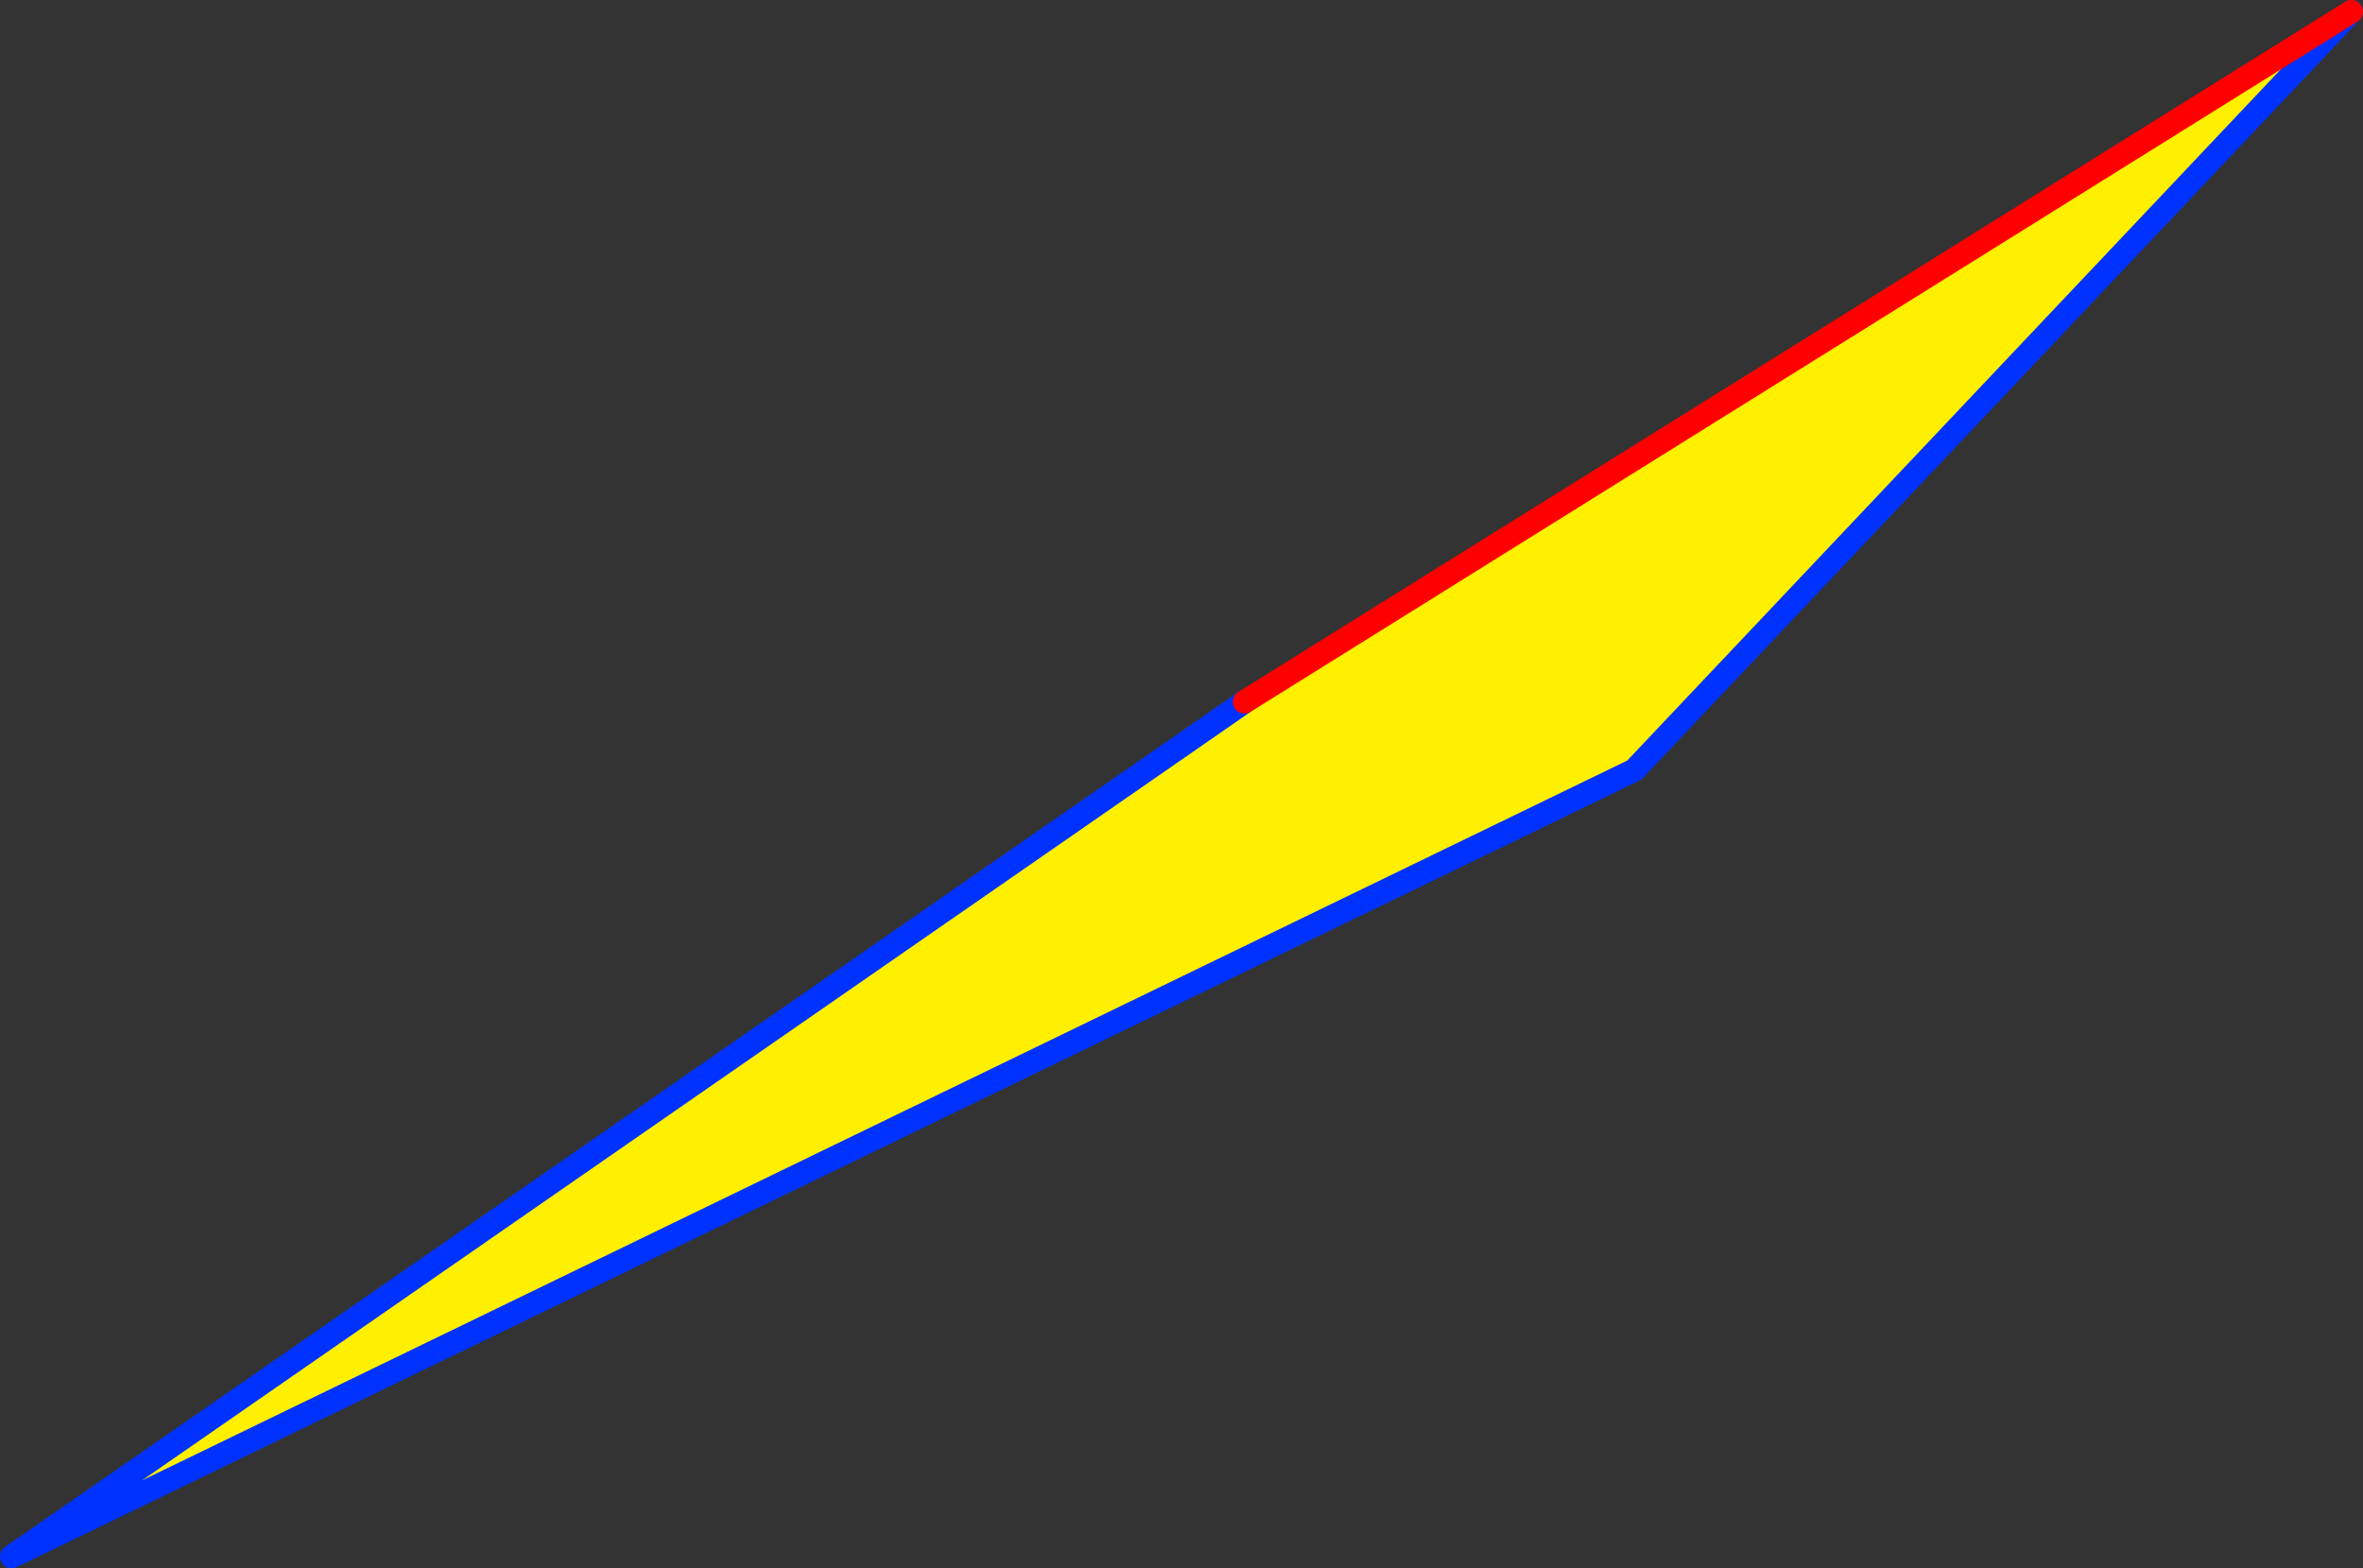
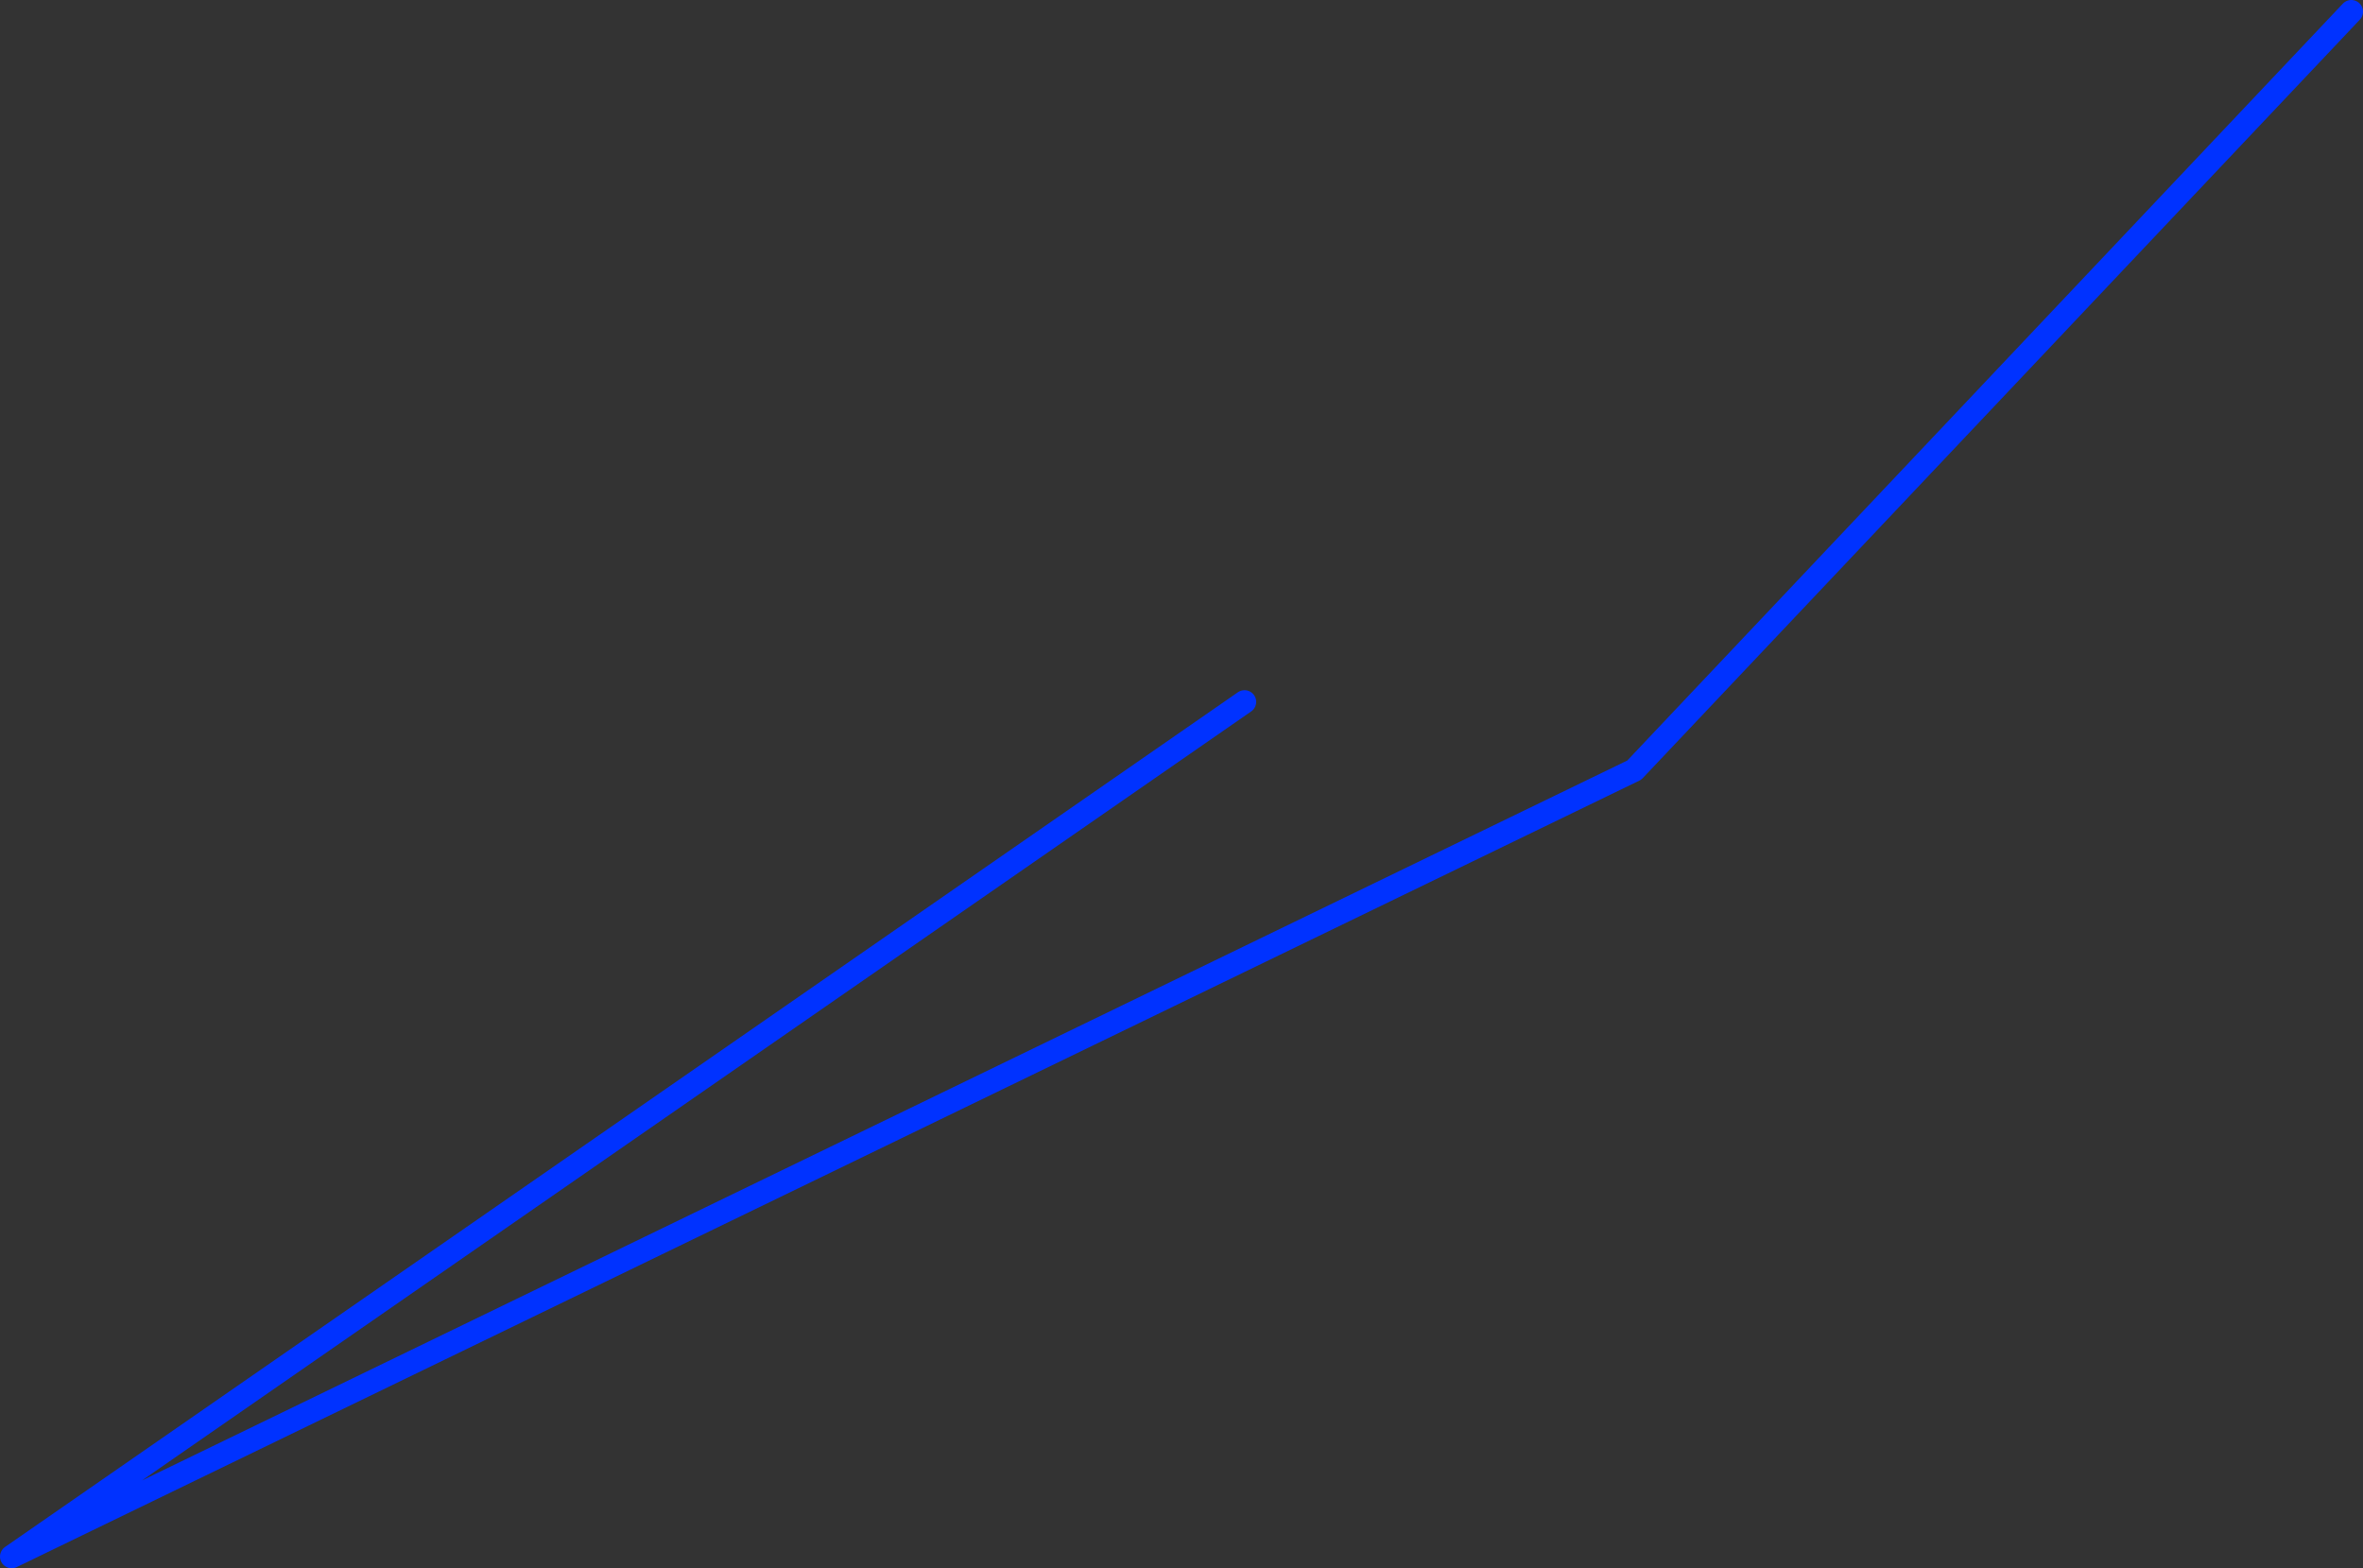
<svg xmlns="http://www.w3.org/2000/svg" height="134.4px" width="202.5px">
  <rect width="100%" height="100%" fill="#333333" stroke="none" />
  <g transform="matrix(1.0, 0.0, 0.0, 1.0, -253.7, -188.2)">
-     <path d="M455.2 189.2 L393.75 254.2 254.7 321.6 360.35 248.35 455.2 189.2" fill="#fff000" fill-rule="evenodd" stroke="none" />
    <path d="M455.2 189.2 L393.75 254.2 254.7 321.6 360.35 248.35" fill="none" stroke="#0032ff" stroke-linecap="round" stroke-linejoin="round" stroke-width="2.0" />
-     <path d="M360.35 248.35 L455.2 189.2 Z" fill="none" stroke="#ff0000" stroke-linecap="round" stroke-linejoin="round" stroke-width="2.0" />
  </g>
</svg>